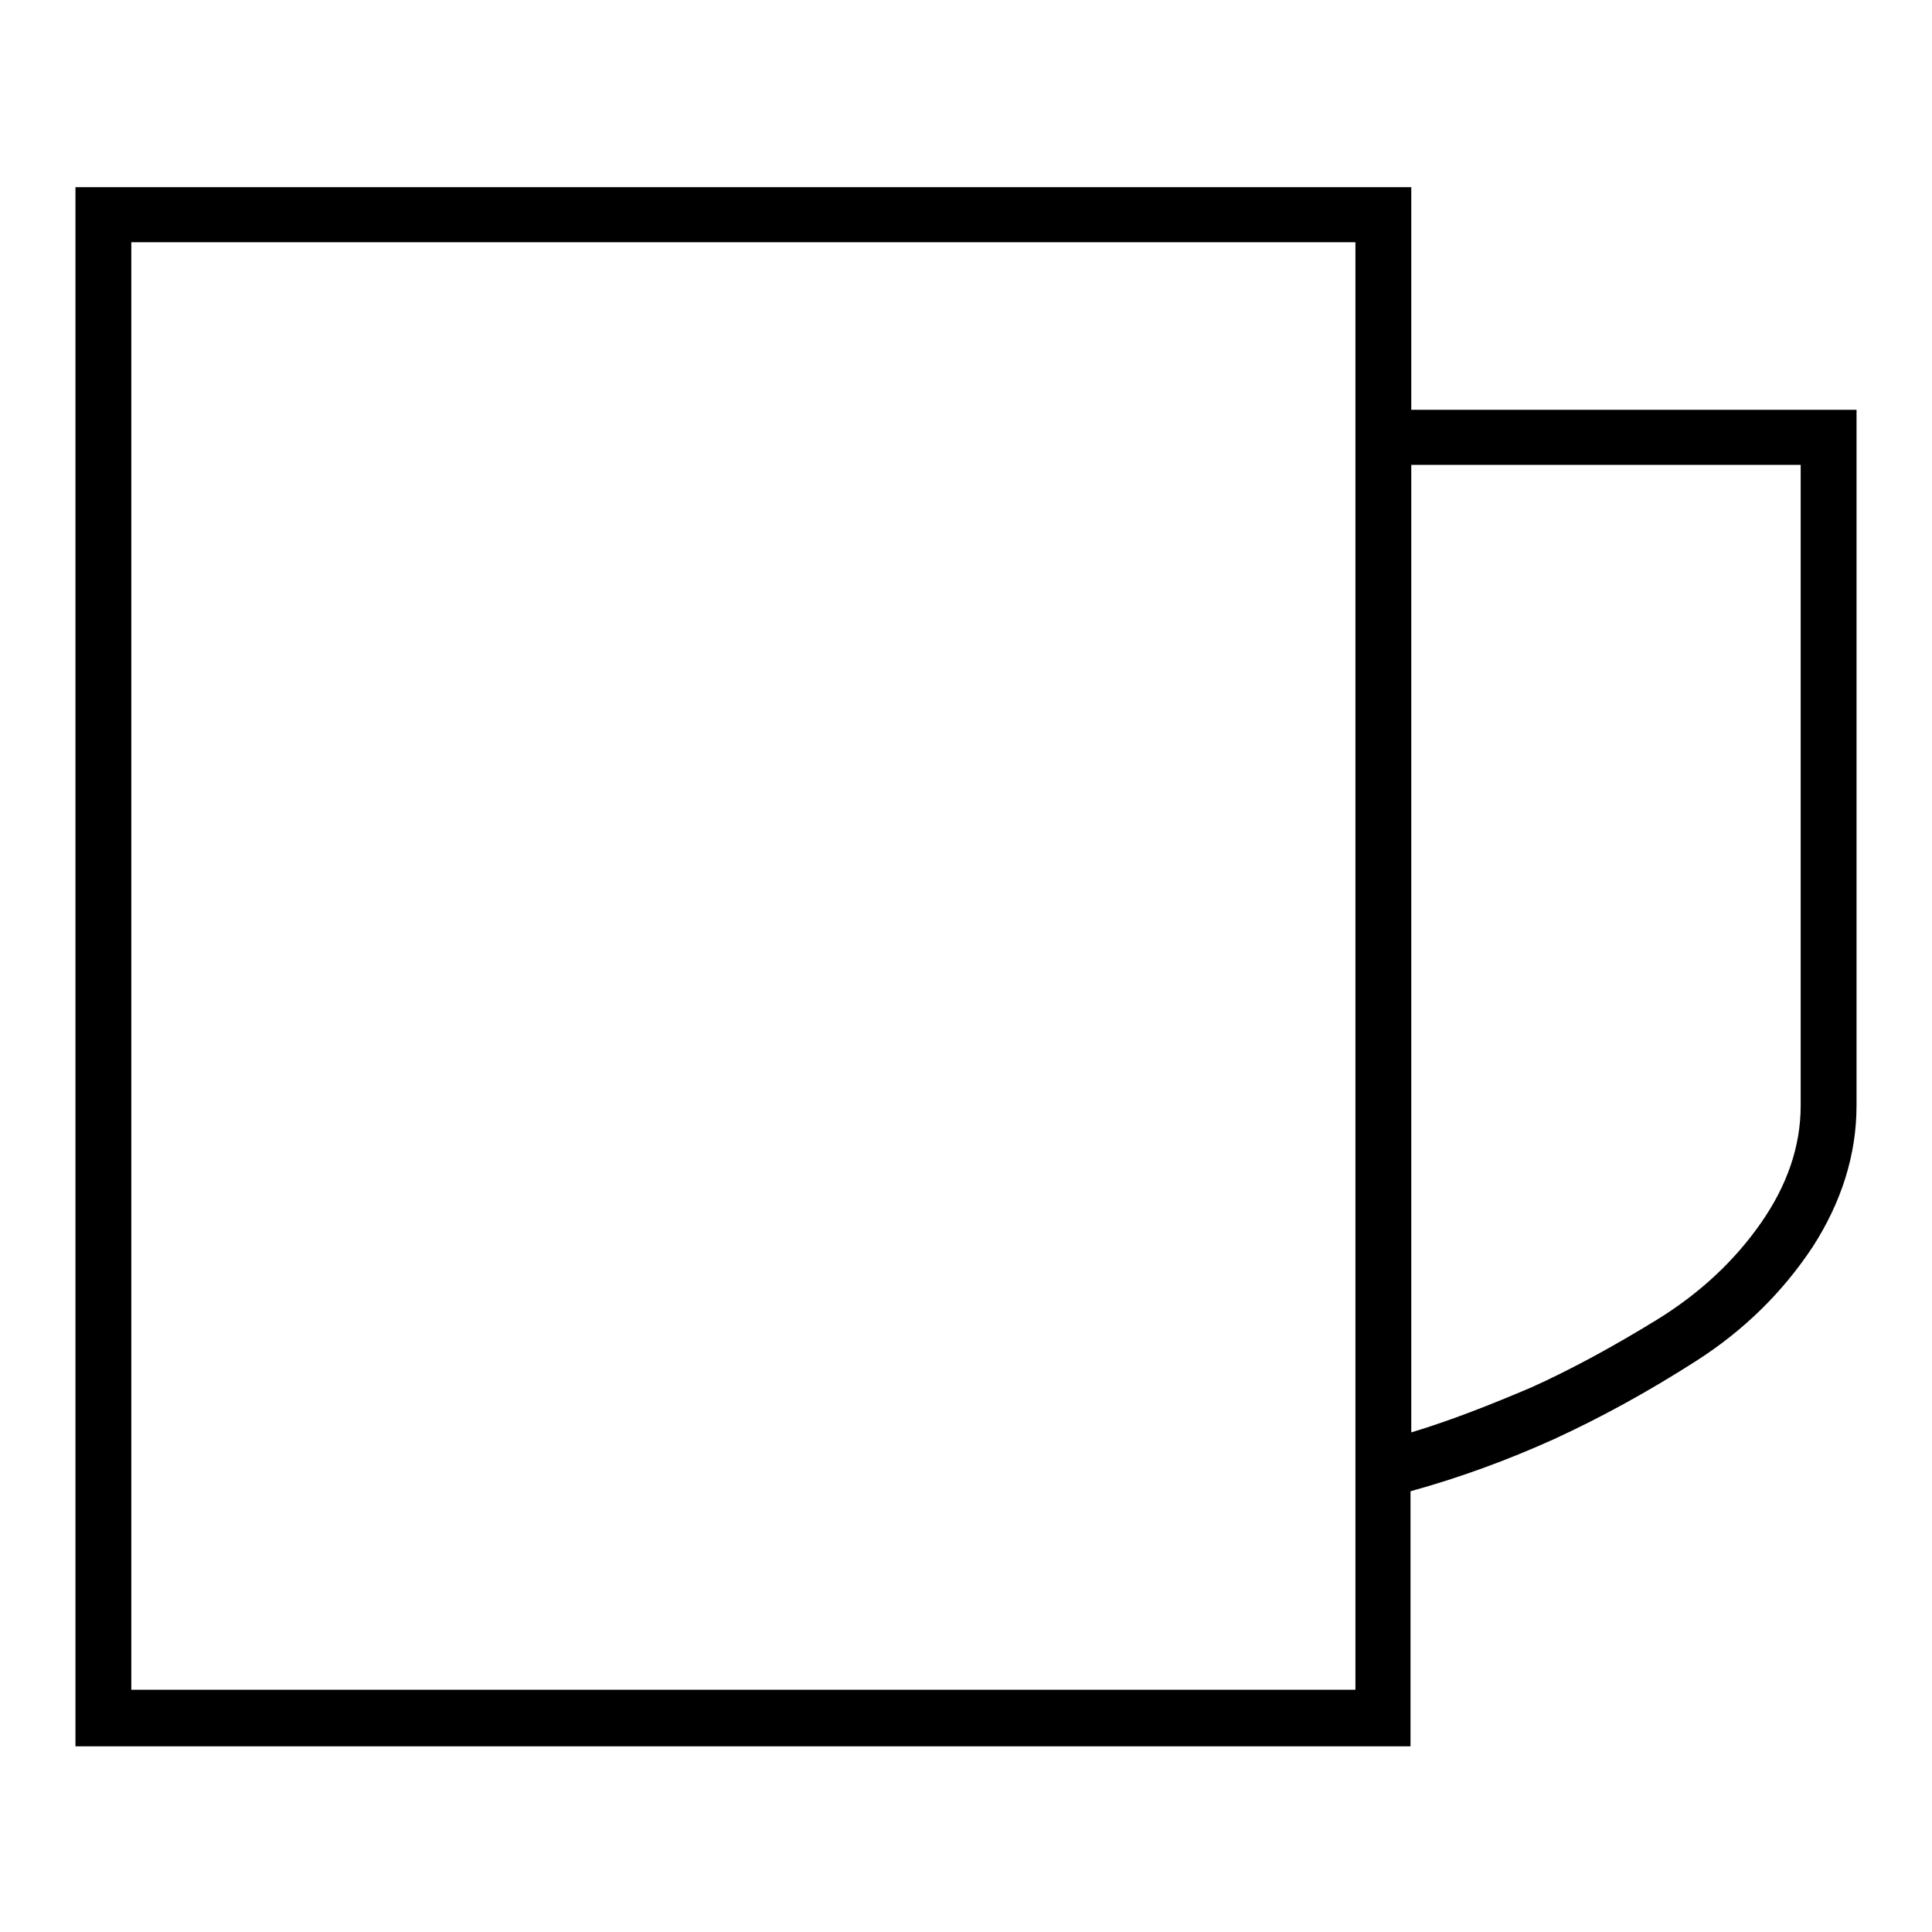
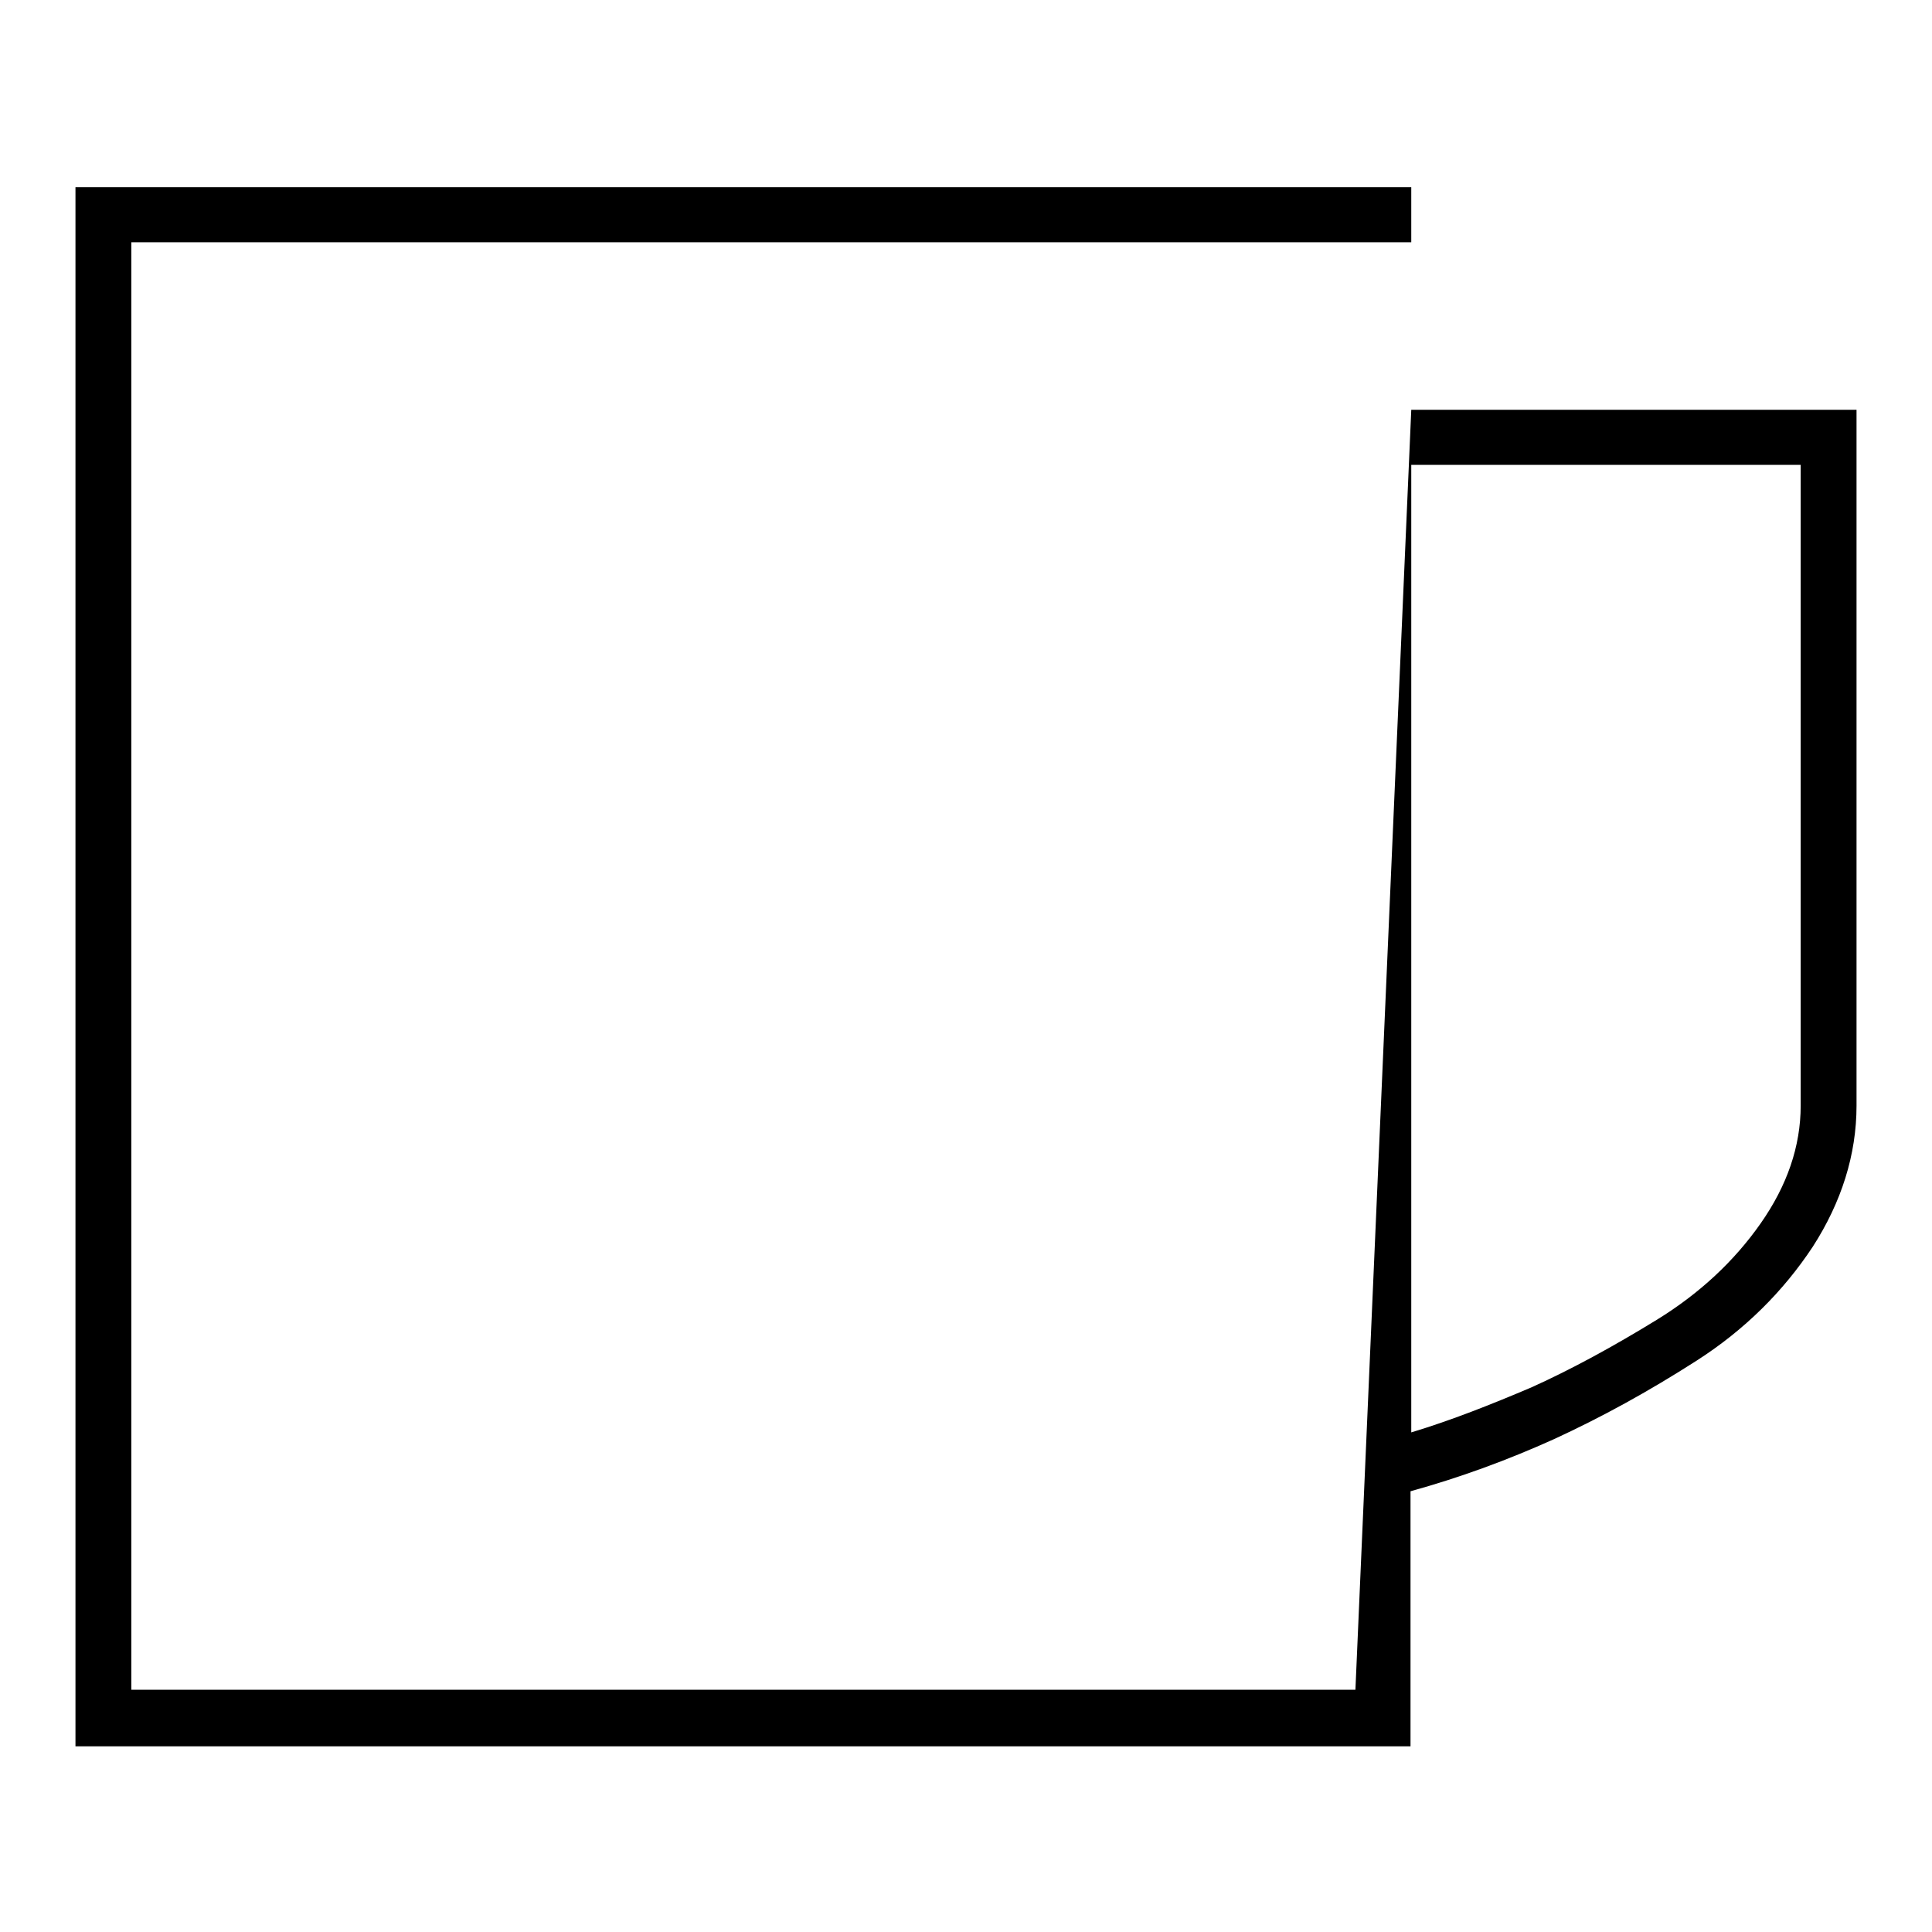
<svg xmlns="http://www.w3.org/2000/svg" version="1.1" x="0px" y="0px" viewBox="0 0 256 256" enable-background="new 0 0 256 256" xml:space="preserve">
  <g>
    <g>
      <g>
-         <path fill="#000000" d="M187,54.3h59v92.2c0,6.5-2,12.8-5.8,18.7c-3.9,5.9-9,11-15.4,15.1c-6.4,4.1-12.6,7.5-18.9,10.4c-6.2,2.8-12.5,5.1-19,6.9v33.8H10V24.8h177V54.3z M179.6,223.9V32.1H17.4v191.8H179.6z M238.6,146.5V61.6H187v128.2c5.3-1.6,10.6-3.7,16-6c5.3-2.4,10.8-5.4,16.5-8.9c5.7-3.5,10.3-7.8,13.8-12.8C236.8,157.1,238.6,151.9,238.6,146.5z" />
+         <path fill="#000000" d="M187,54.3h59v92.2c0,6.5-2,12.8-5.8,18.7c-3.9,5.9-9,11-15.4,15.1c-6.4,4.1-12.6,7.5-18.9,10.4c-6.2,2.8-12.5,5.1-19,6.9v33.8H10V24.8h177V54.3z V32.1H17.4v191.8H179.6z M238.6,146.5V61.6H187v128.2c5.3-1.6,10.6-3.7,16-6c5.3-2.4,10.8-5.4,16.5-8.9c5.7-3.5,10.3-7.8,13.8-12.8C236.8,157.1,238.6,151.9,238.6,146.5z" />
      </g>
    </g>
  </g>
</svg>